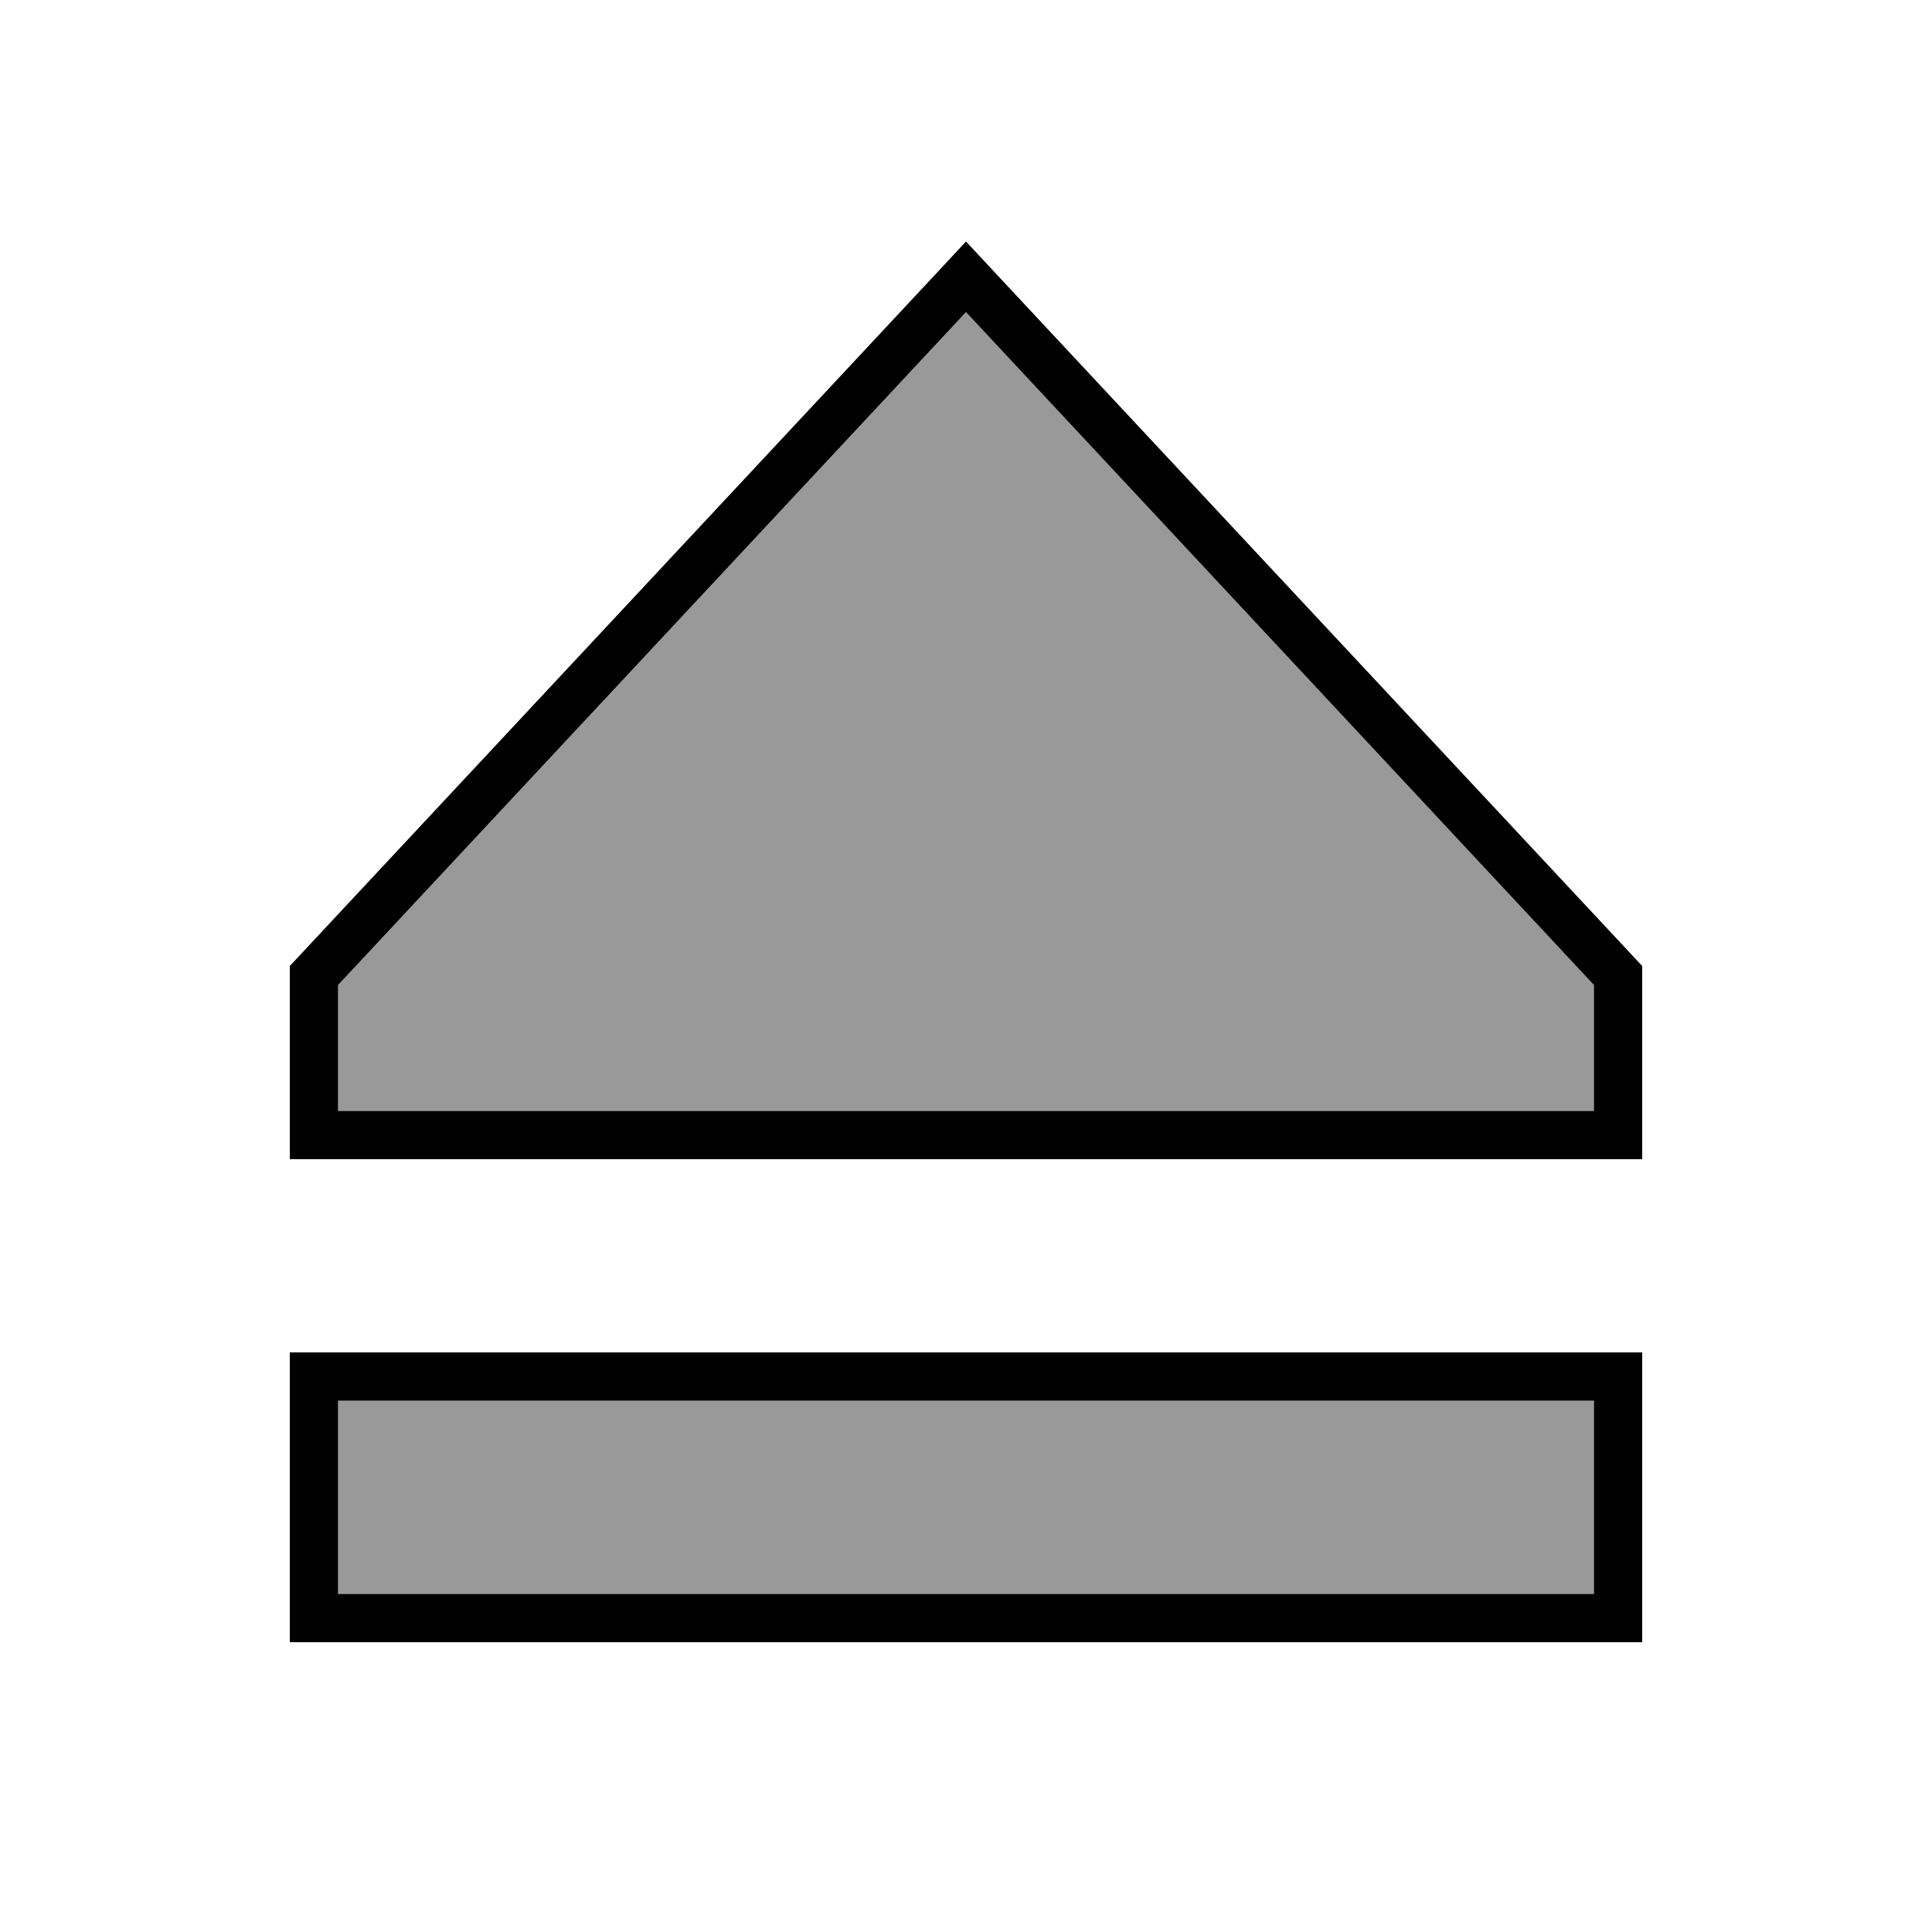
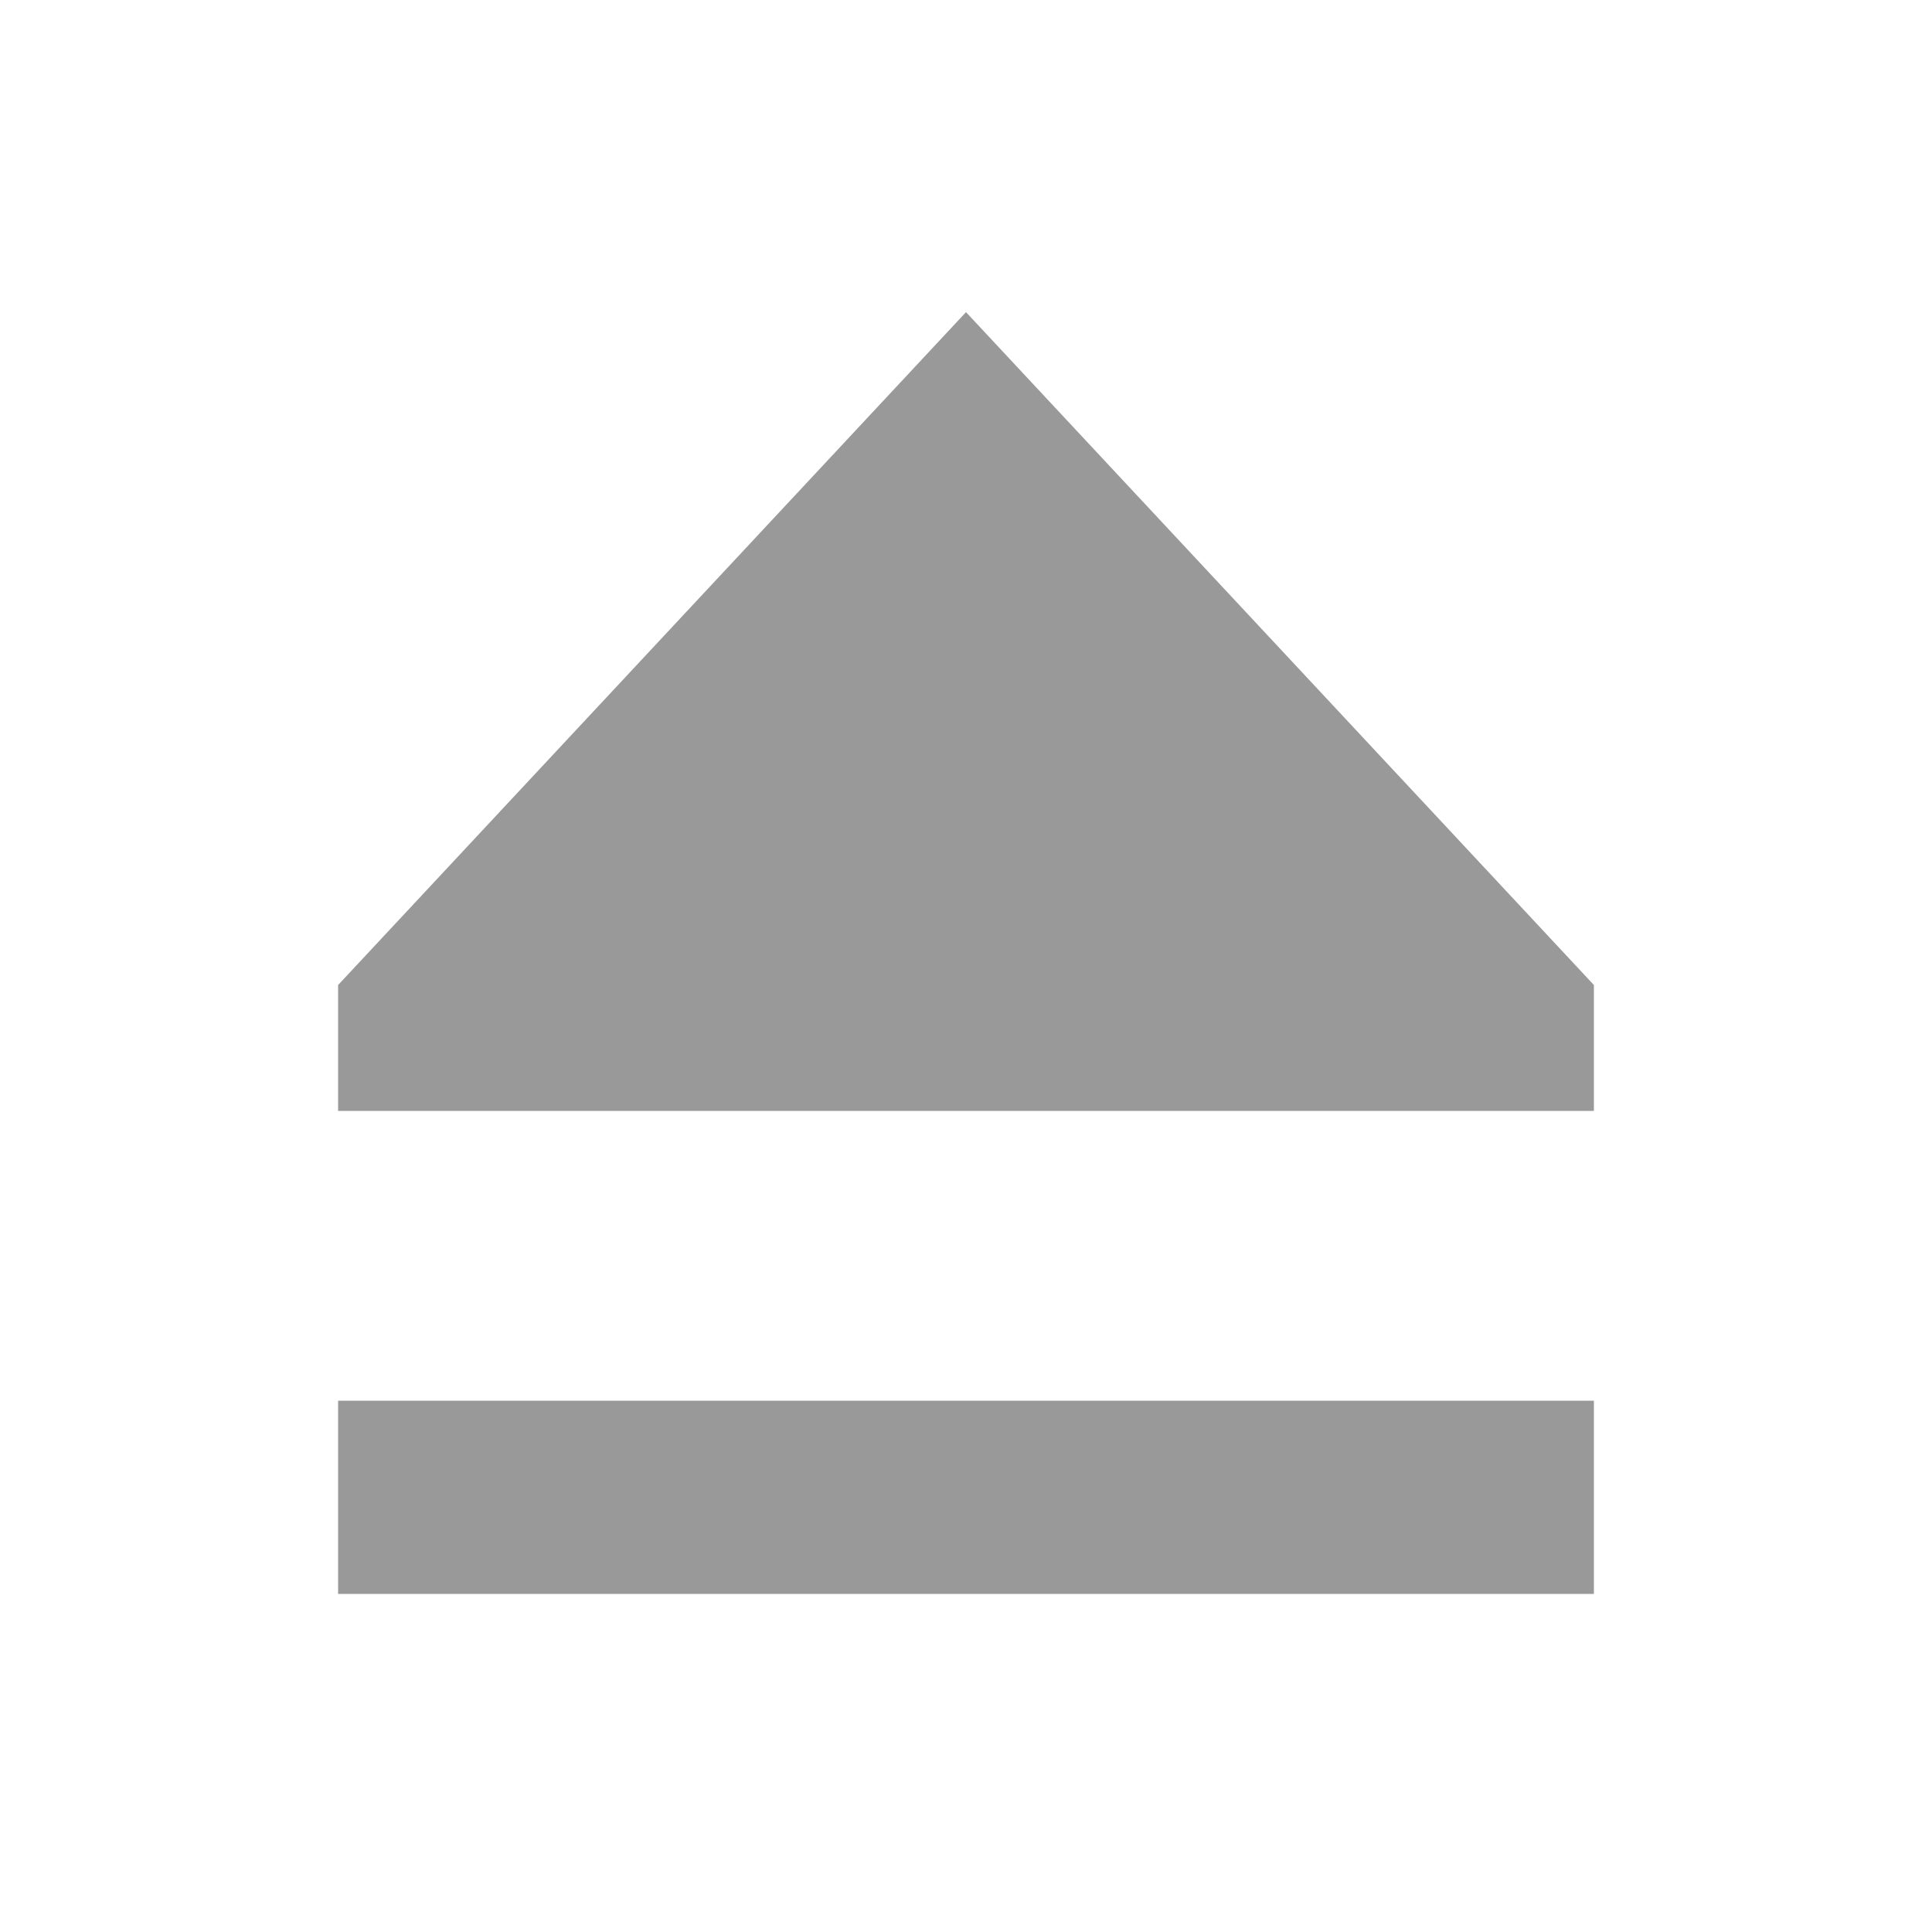
<svg xmlns="http://www.w3.org/2000/svg" viewBox="0 0 640 640">
  <path opacity=".4" fill="currentColor" d="M112 326.3L112 368L528 368L528 326.3L320 103.4L112 326.3zM112 464L112 528L528 528L528 464L112 464z" />
-   <path fill="currentColor" d="M112 368L528 368L528 326.3L320 103.4L112 326.3L112 368zM96 368L96 320L309.1 91.7L320 80L330.9 91.7L544 320L544 384L96 384L96 368zM112 528L528 528L528 464L112 464L112 528zM96 448L544 448L544 544L96 544L96 448z" />
</svg>